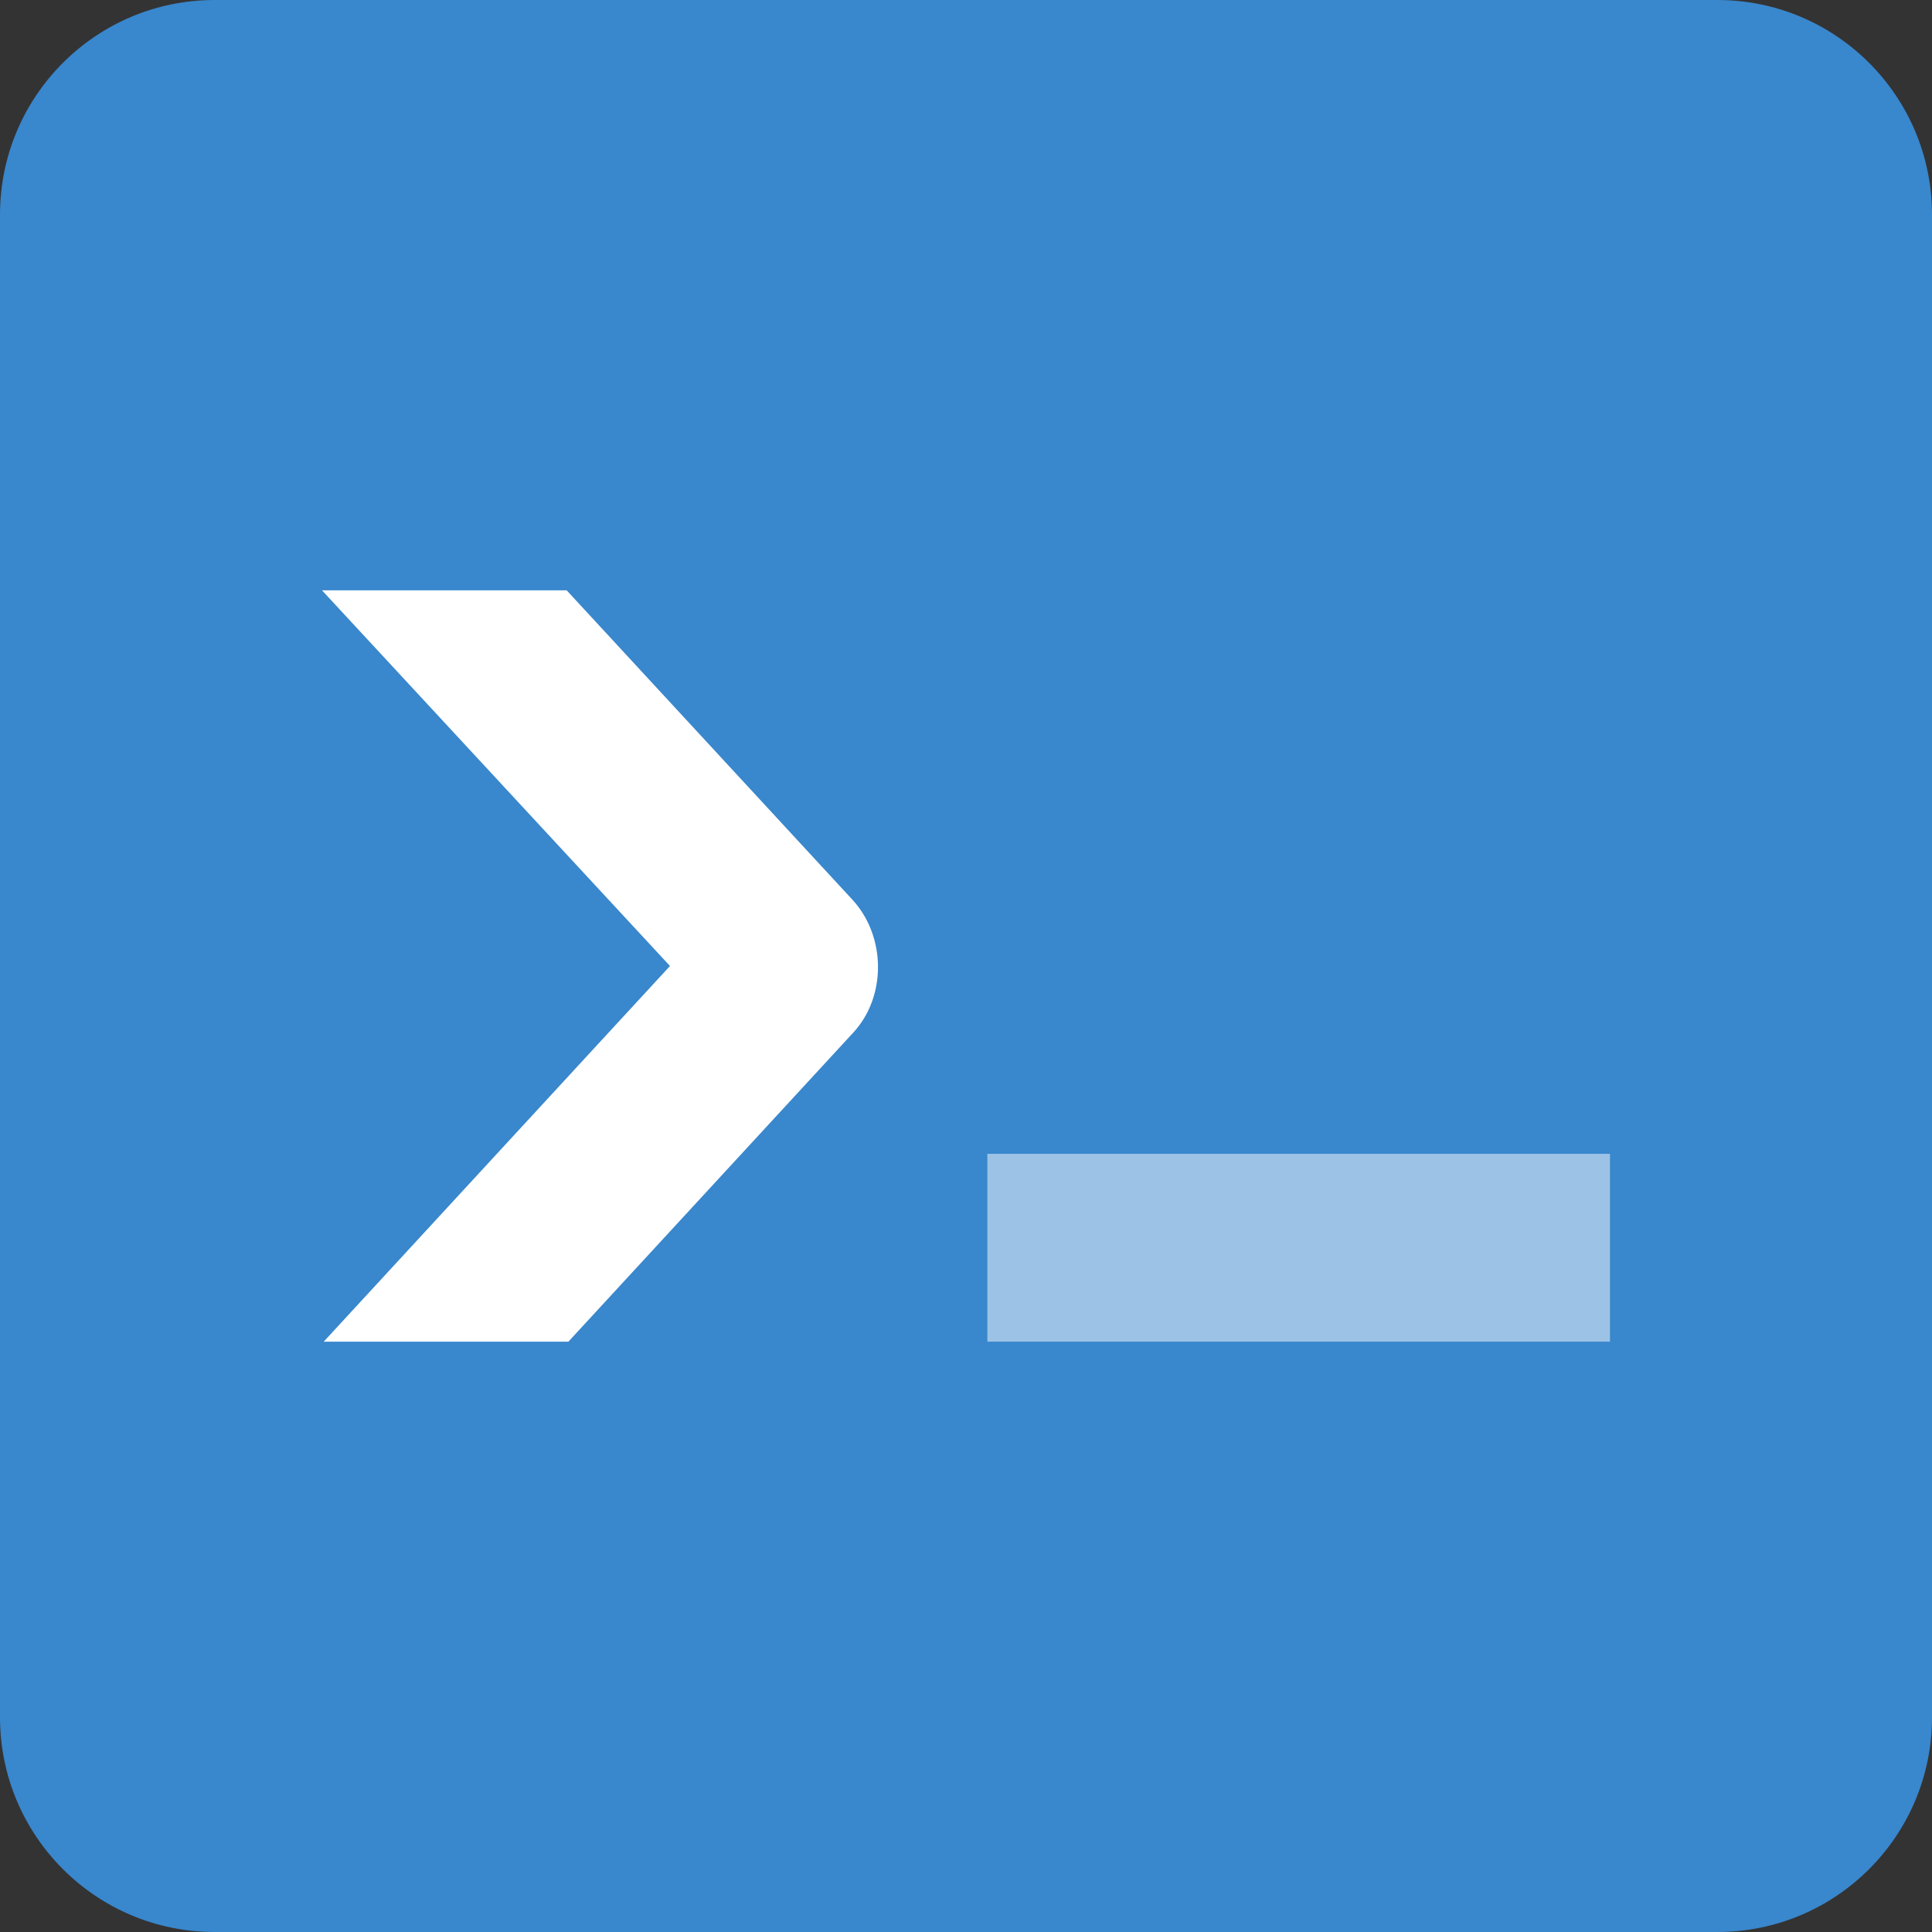
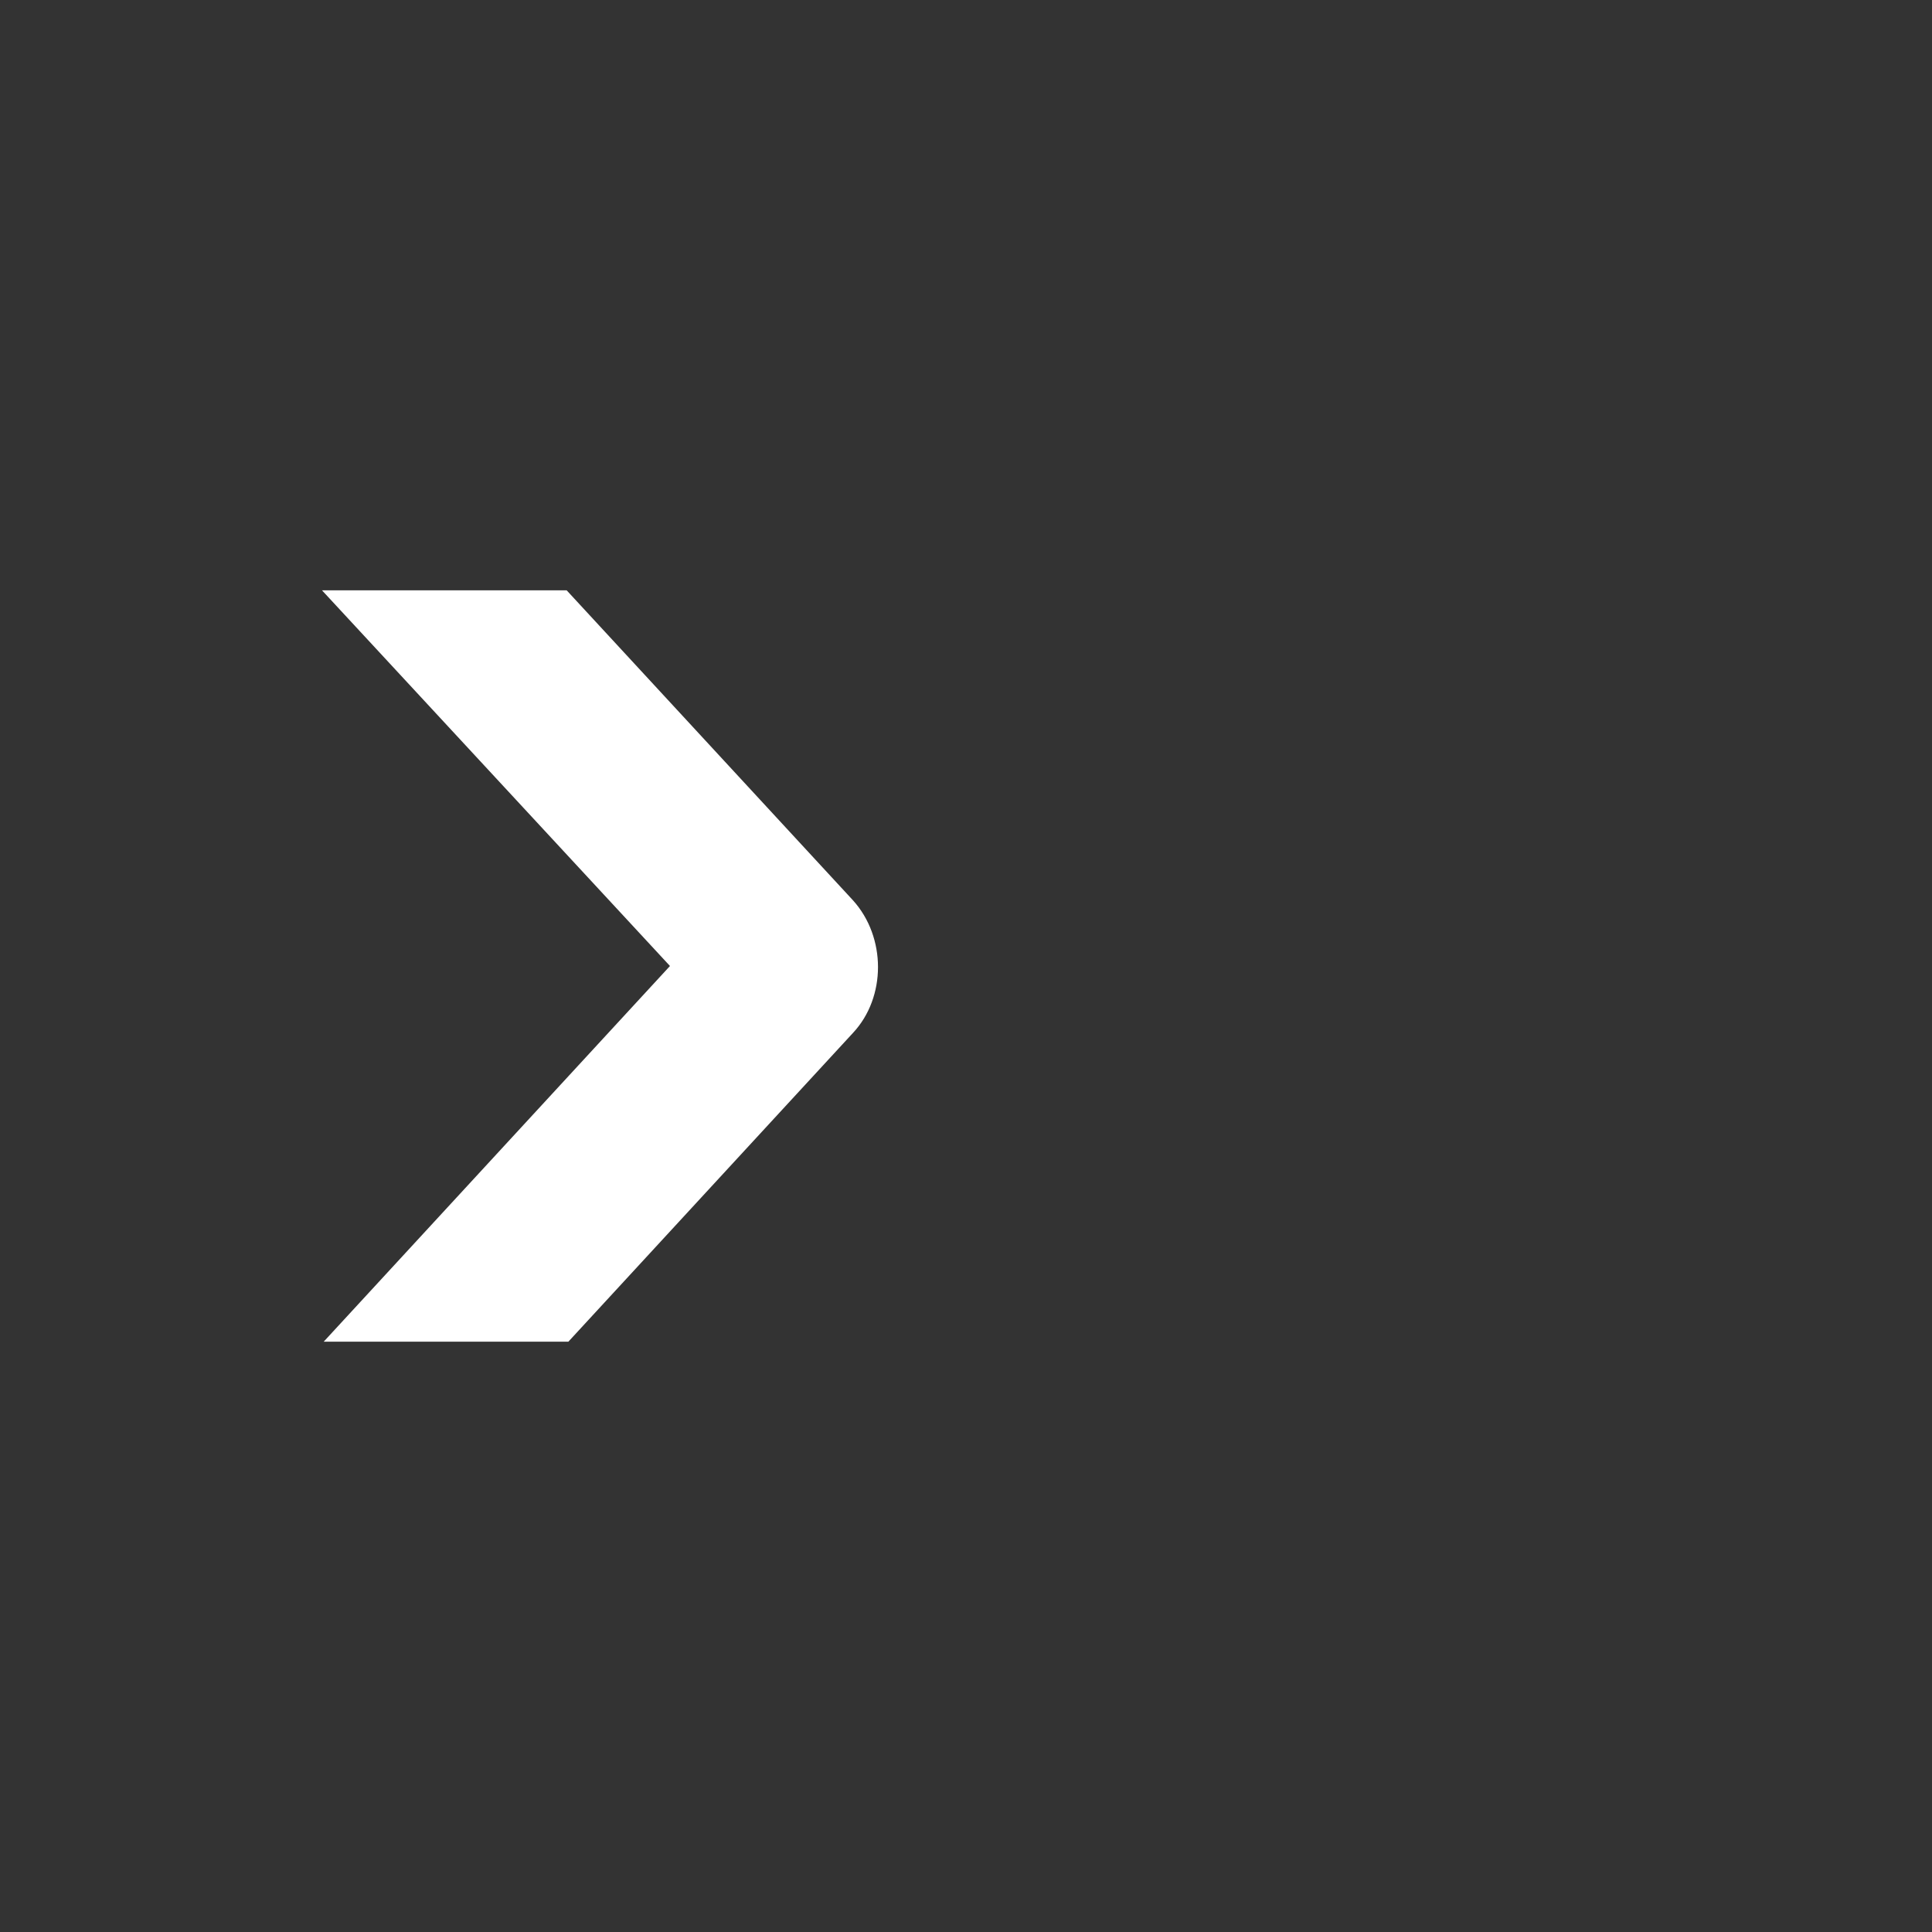
<svg xmlns="http://www.w3.org/2000/svg" width="36" height="36" viewBox="0 0 36 36" fill="none">
  <rect x="0" y="0" width="36" height="36" fill="#333333" stroke="none" />
-   <path d="M0 4C0 1.791 1.791 0 4 0H32C34.209 0 36 1.791 36 4V32C36 34.209 34.209 36 32 36H4C1.791 36 0 34.209 0 32V4Z" fill="#3987CD" />
  <path d="M12.484 18L6 11H10.559L15.893 16.775C16.516 17.463 16.516 18.583 15.893 19.248L10.591 25H6.032L12.484 18Z" fill="white" />
-   <path d="M18.398 25V21.5H30V25H18.398Z" fill="white" fill-opacity="0.5" />
</svg>